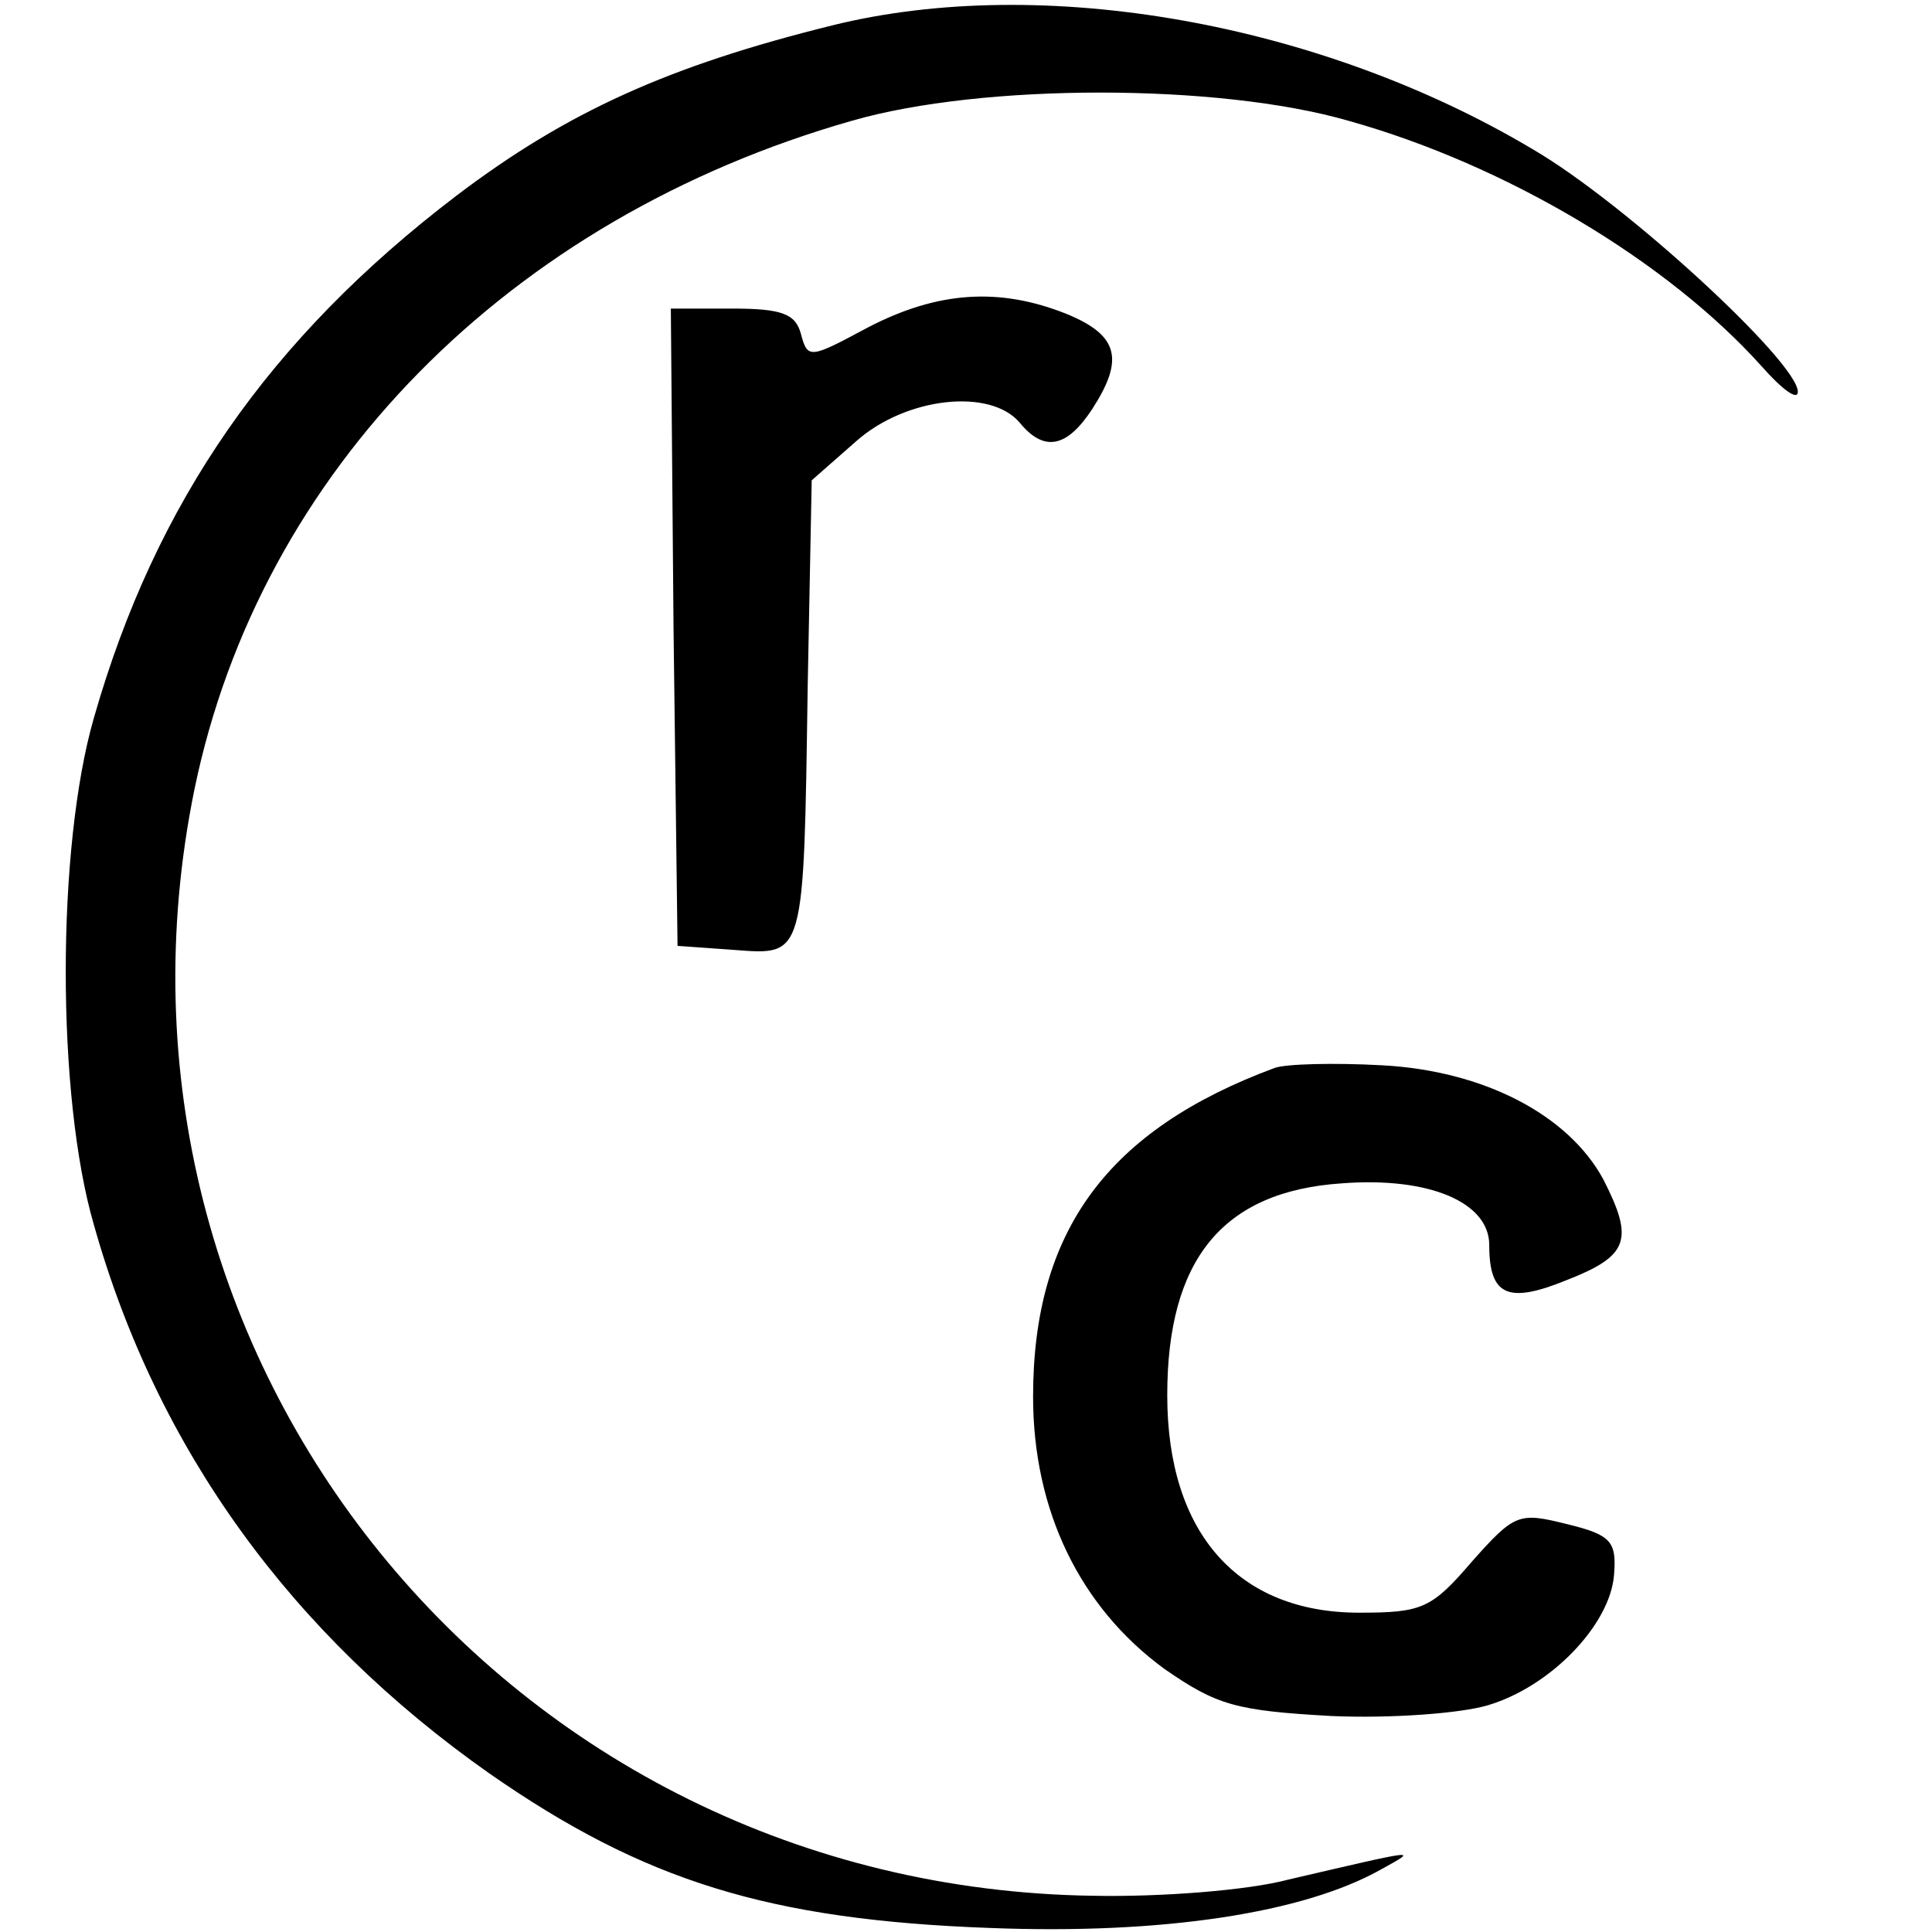
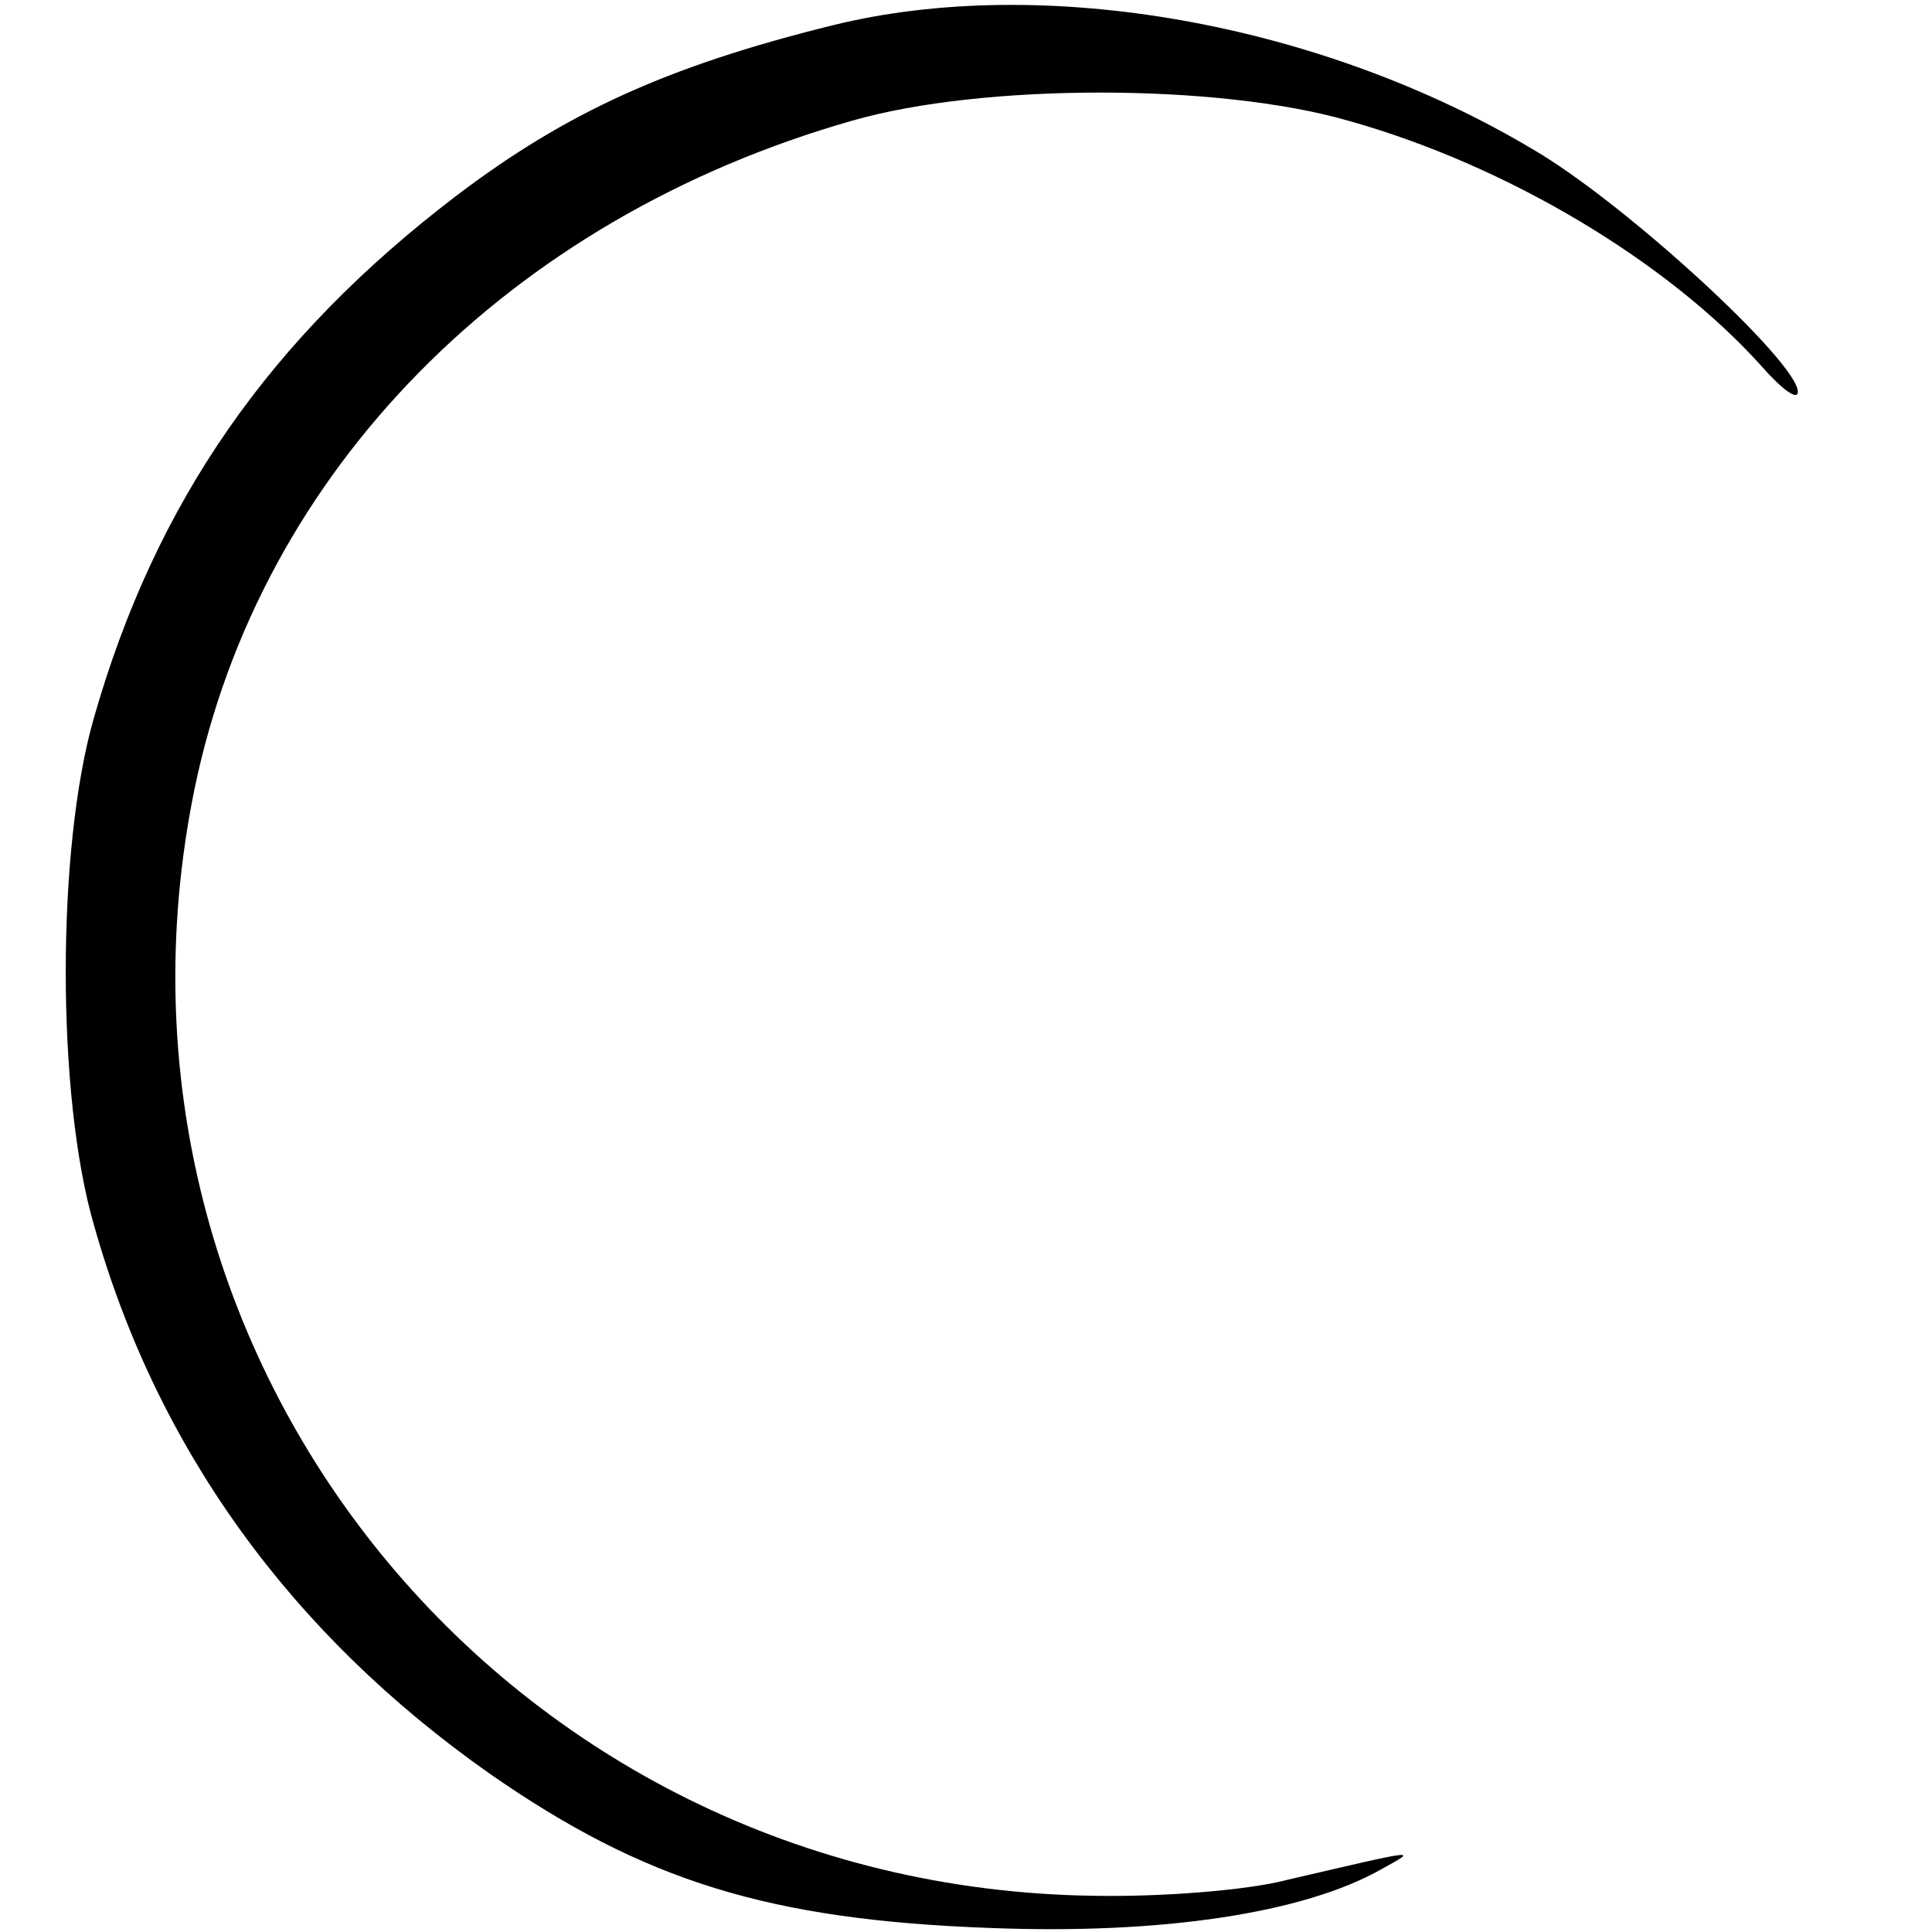
<svg xmlns="http://www.w3.org/2000/svg" version="1.0" width="144pt" height="144pt" viewBox="0 0 144 144" preserveAspectRatio="xMidYMid meet">
  <g transform="translate(0,144) scale(0.1,-0.1)" fill="#000000" stroke="none">
    <path d="M620 1421 c-121 -30 -197 -64 -280 -127 -139 -106 -224 -228 -270 -389 -28 -97 -28 -282 0 -378 47 -167 147 -305 295 -409 115 -80 208 -109 373 -115 128 -5 234 11 292 44 27 15 29 15 -70 -8 -30 -8 -95 -13 -145 -12 -437 6 -757 400 -670 825 49 237 234 425 490 498 97 28 273 28 370 0 118 -33 238 -105 308 -183 15 -17 27 -26 27 -19 0 22 -129 141 -198 181 -158 94 -365 131 -522 92z" />
-     <path d="M647 1196 c-43 -23 -45 -24 -50 -5 -4 15 -14 19 -51 19 l-46 0 2 -237 3 -238 42 -3 c53 -4 52 -7 55 196 l3 154 33 29 c37 33 100 40 122 14 18 -22 35 -19 54 10 24 37 20 55 -19 71 -50 20 -96 17 -148 -10z" />
-     <path d="M950 644 c-124 -46 -180 -121 -180 -245 0 -85 35 -157 98 -203 39 -27 53 -31 124 -35 45 -2 97 2 117 8 47 14 91 60 94 97 2 25 -2 30 -35 38 -36 9 -39 8 -71 -28 -30 -35 -37 -38 -84 -38 -90 0 -143 59 -143 162 0 101 41 152 130 158 65 5 110 -14 110 -46 0 -38 14 -44 58 -26 46 18 50 30 27 75 -26 48 -89 81 -165 85 -36 2 -72 1 -80 -2z" />
  </g>
</svg>